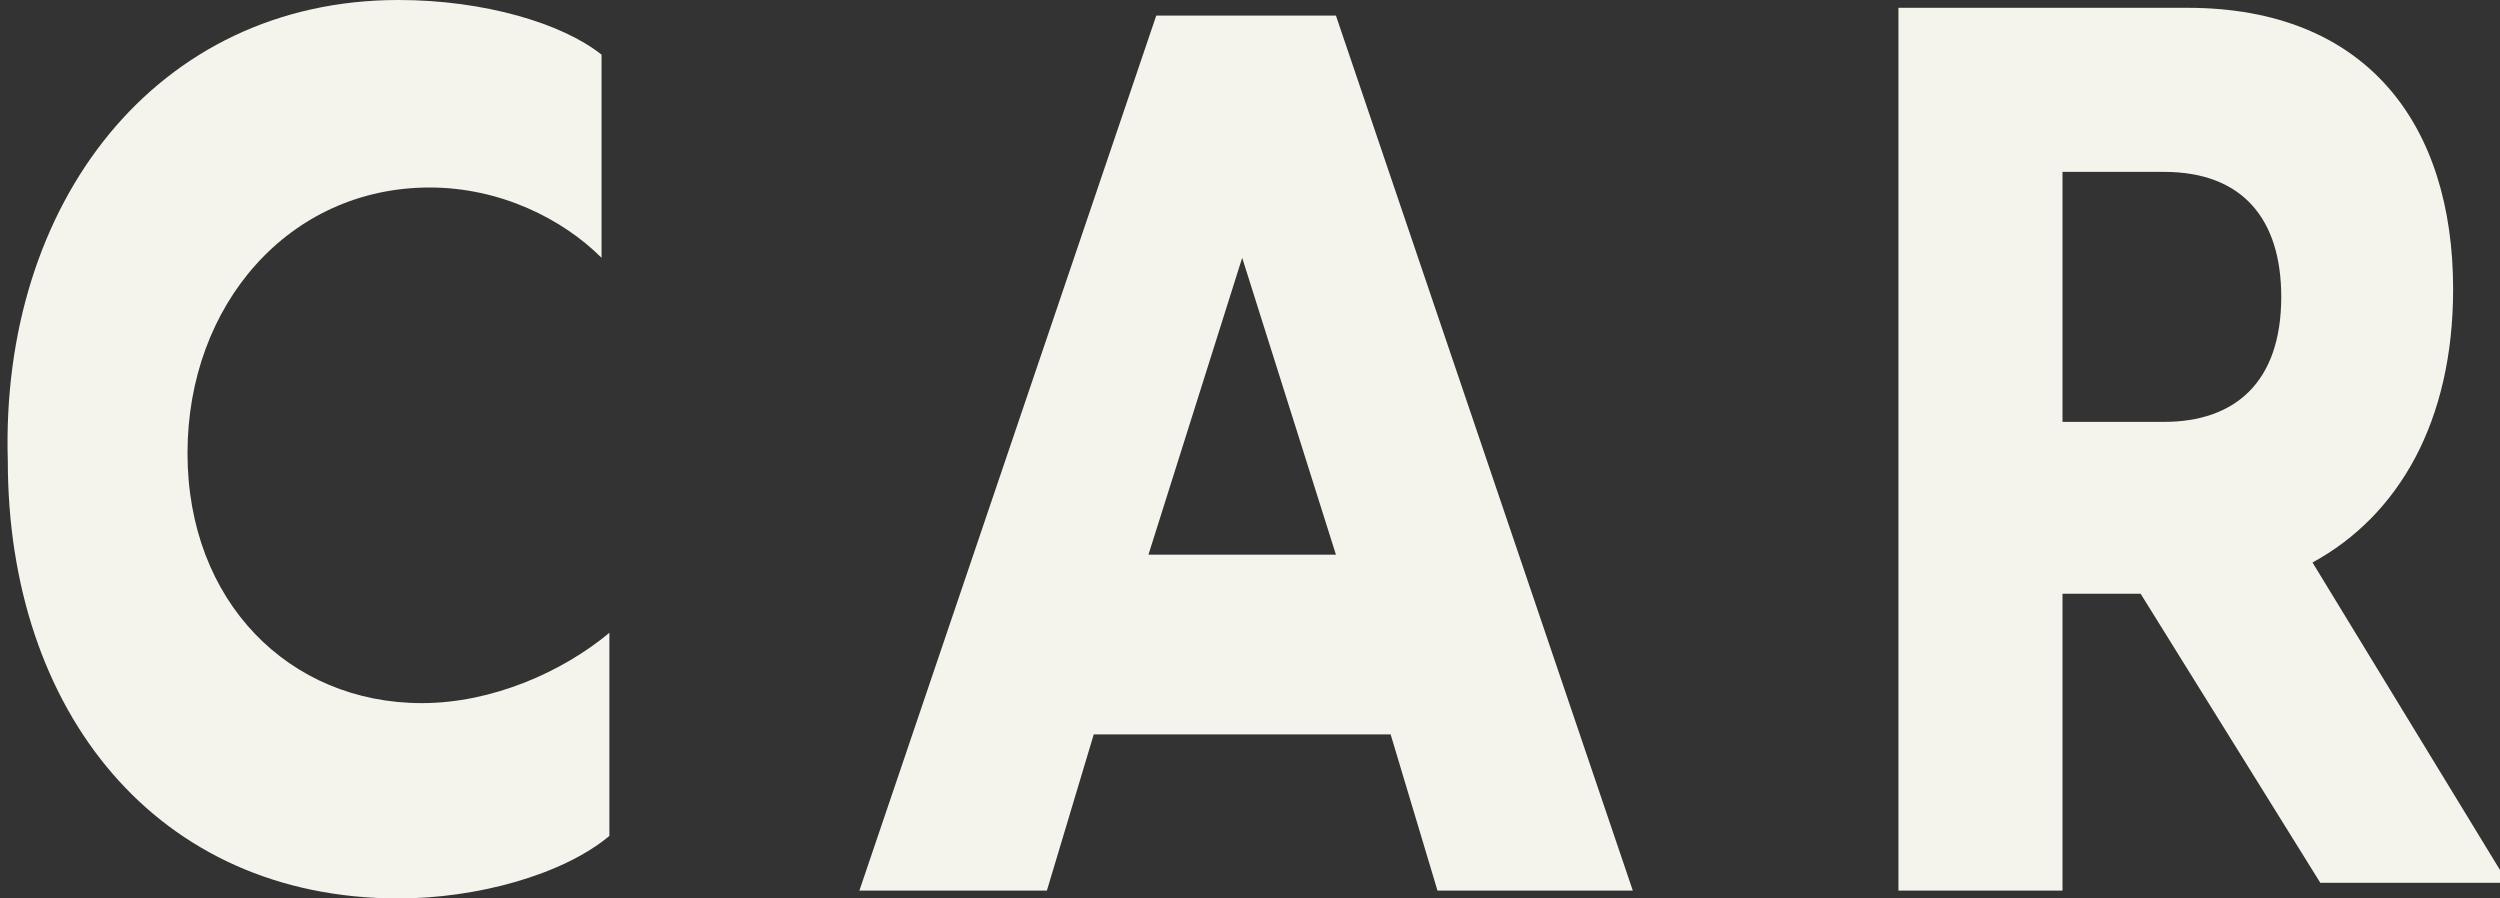
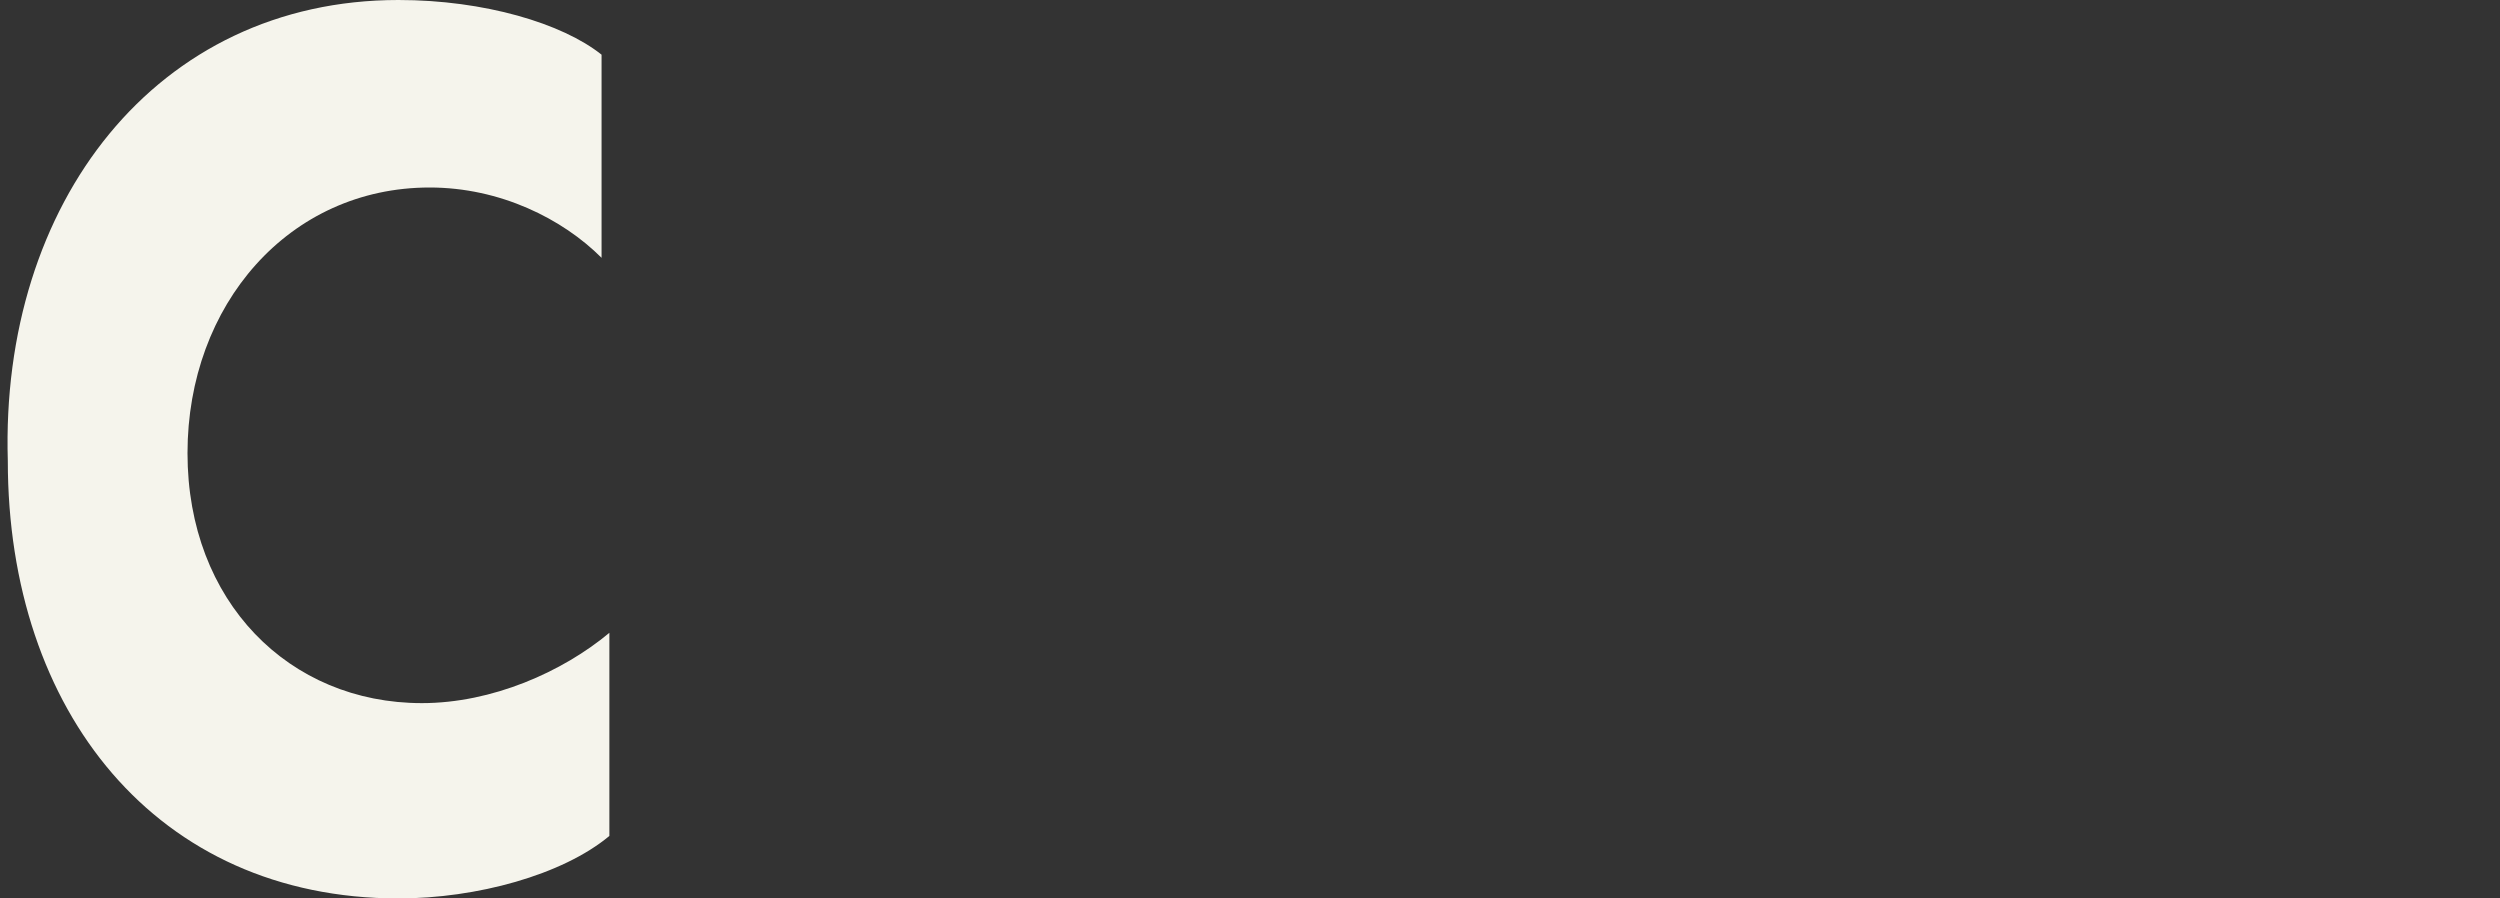
<svg xmlns="http://www.w3.org/2000/svg" version="1.1" id="レイヤー_1" x="0px" y="0px" viewBox="0 0 32 11.5" style="enable-background:new 0 0 32 11.5;" xml:space="preserve">
  <rect x="0" y="0" width="32" height="11.5" fill="#333333" stroke="none" />
  <g>
    <g>
      <path style="fill:#F5F4EC;" d="M-63,12.3c0,2.3-1.2,3.9-3.4,3.9H-68v3.7h-2.1V8.7h3.7C-64.2,8.7-63,10.1-63,12.3z M-65.3,12.4    c0-1-0.5-1.5-1.4-1.5H-68V14h1.2C-66.3,14-65.3,13.7-65.3,12.4z" />
      <path style="fill:#F5F4EC;" d="M-53.3,17.6v2.3h-6.1V8.7h6.1v2.3h-3.9v2.2h3.4v2.1h-3.4v2.4H-53.3z" />
-       <path style="fill:#F5F4EC;" d="M-42.2,11.1h-2.7v8.8h-2.3v-8.8h-2.7V8.7h7.7V11.1z" />
    </g>
  </g>
  <g>
    <g>
      <path style="fill:#F5F4EC;" d="M-204.9,19.1v-2.6c1,0.8,2.1,1.1,2.8,1.1c0.9,0,1.3-0.4,1.3-1c0-1.8-4.1-1.2-4.1-4.7    c0-1.9,1.2-3.4,3.5-3.4c1.1,0,2,0.3,2.6,0.8v2.5c-0.8-0.7-1.7-1.1-2.5-1.1c-0.9,0-1.2,0.5-1.2,0.9c0,1.6,4.2,1.3,4.2,4.9    c0,2-1.3,3.4-3.6,3.4C-202.9,20-204,19.7-204.9,19.1z" />
-       <path style="fill:#F5F4EC;" d="M-185.9,8.7v11.2h-2.3v-4.4h-3.9v4.4h-2.3V8.7h2.3v4.5h3.9V8.7H-185.9z" />
      <path style="fill:#F5F4EC;" d="M-182,14.3c0-3.6,2.2-5.8,4.9-5.8c2.8,0,4.7,2.3,4.7,5.7c0,3.5-2.1,5.8-4.8,5.8    C-180,20-182,17.7-182,14.3z M-174.7,14.2c0-1.9-0.9-3.3-2.3-3.3c-1.5,0-2.5,1.4-2.5,3.4c0,1.9,0.9,3.2,2.4,3.2    C-175.7,17.5-174.7,16.2-174.7,14.2z" />
      <path style="fill:#F5F4EC;" d="M-161.4,12.3c0,2.3-1.2,3.9-3.4,3.9h-1.6v3.7h-2.1V8.7h3.7C-162.5,8.7-161.4,10.1-161.4,12.3z     M-163.7,12.4c0-1-0.5-1.5-1.4-1.5h-1.3V14h1.2C-164.6,14-163.7,13.7-163.7,12.4z" />
      <path style="fill:#F5F4EC;" d="M-150.4,12.3c0,2.3-1.2,3.9-3.4,3.9h-1.6v3.7h-2.1V8.7h3.7C-151.5,8.7-150.4,10.1-150.4,12.3z     M-152.7,12.4c0-1-0.5-1.5-1.4-1.5h-1.3V14h1.2C-153.6,14-152.7,13.7-152.7,12.4z" />
      <path style="fill:#F5F4EC;" d="M-146.5,8.7h2.3v11.2h-2.3V8.7z" />
      <path style="fill:#F5F4EC;" d="M-130.8,8.7v11.2h-0.3l-6-5.8v5.8h-2.2V8.7h0.3l6,5.8V8.7H-130.8z" />
      <path style="fill:#F5F4EC;" d="M-118.4,14.4V19c-0.7,0.6-2,1-3.4,1c-3.4,0-5.1-2.5-5.1-5.6c0-3.3,1.9-5.9,5.3-5.9    c1.3,0,2.3,0.4,2.8,0.8v2.6c-0.7-0.7-1.6-1-2.5-1c-1.9,0-3.2,1.4-3.2,3.4c0,1.9,1.2,3.2,2.8,3.2c0.4,0,0.7-0.1,1.1-0.2v-3H-118.4z    " />
    </g>
  </g>
  <g>
    <g>
      <path style="fill:#F5F4EC;" d="M7.7,0.7v2.6C7.2,2.8,6.4,2.4,5.5,2.4c-1.8,0-3.1,1.5-3.1,3.4C2.4,7.7,3.7,9,5.4,9    c0.9,0,1.8-0.4,2.4-0.9v2.6c-0.6,0.5-1.7,0.8-2.7,0.8c-3.1,0-5-2.4-5-5.6C0,2.6,2,0,5.1,0C6.2,0,7.2,0.3,7.7,0.7z" />
-       <path style="fill:#F5F4EC;" d="M17.8,9.4H14l-0.6,2H11l3.8-11.2h2.3l3.8,11.2h-2.5L17.8,9.4z M17.1,7.1l-1.2-3.8l-1.2,3.8H17.1z" />
-       <path style="fill:#F5F4EC;" d="M27.4,7.6h-1v3.8h-2.1V0.1H28c2.3,0,3.4,1.5,3.4,3.6c0,1.7-0.7,2.9-1.8,3.5l2.5,4.1h-2.4L27.4,7.6z     M26.4,5.4h1.3c0.9,0,1.5-0.5,1.5-1.6c0-1-0.5-1.6-1.5-1.6h-1.3V5.4z" />
    </g>
  </g>
  <g>
    <g>
      <path style="fill:#F5F4EC;" d="M-301.4,9.2c0,2-1.3,3.2-3.5,3.2h-4.1V1.2h3.6c2.1,0,3.3,0.8,3.3,2.8c0,1.4-0.6,2.1-1.4,2.4    C-302.2,6.6-301.4,7.5-301.4,9.2z M-306.8,3v2.8h1.1c0.7,0,1.4-0.3,1.4-1.4c0-1.1-0.7-1.4-1.4-1.4H-306.8z M-303.7,9.1    c0-1.2-0.9-1.5-1.8-1.5h-1.3v3h1.5C-304.7,10.5-303.7,10.3-303.7,9.1z" />
      <path style="fill:#F5F4EC;" d="M-291.9,10.4h-3.7l-0.6,2h-2.5l3.8-11.2h2.3l3.8,11.2h-2.5L-291.9,10.4z M-292.6,8.2l-1.2-3.8    l-1.2,3.8H-292.6z" />
-       <path style="fill:#F5F4EC;" d="M-277.9,9.2c0,2-1.3,3.2-3.5,3.2h-4.1V1.2h3.6c2.1,0,3.3,0.8,3.3,2.8c0,1.4-0.6,2.1-1.4,2.4    C-278.8,6.6-277.9,7.5-277.9,9.2z M-283.4,3v2.8h1.1c0.7,0,1.4-0.3,1.4-1.4c0-1.1-0.7-1.4-1.4-1.4H-283.4z M-280.3,9.1    c0-1.2-0.9-1.5-1.8-1.5h-1.3v3h1.5C-281.2,10.5-280.3,10.3-280.3,9.1z" />
      <path style="fill:#F5F4EC;" d="M-270.2,7.6v4.8h-2.4V7.6l-3.1-6.5h2.5l1.9,3.9l1.9-3.9h2.5L-270.2,7.6z" />
    </g>
  </g>
</svg>